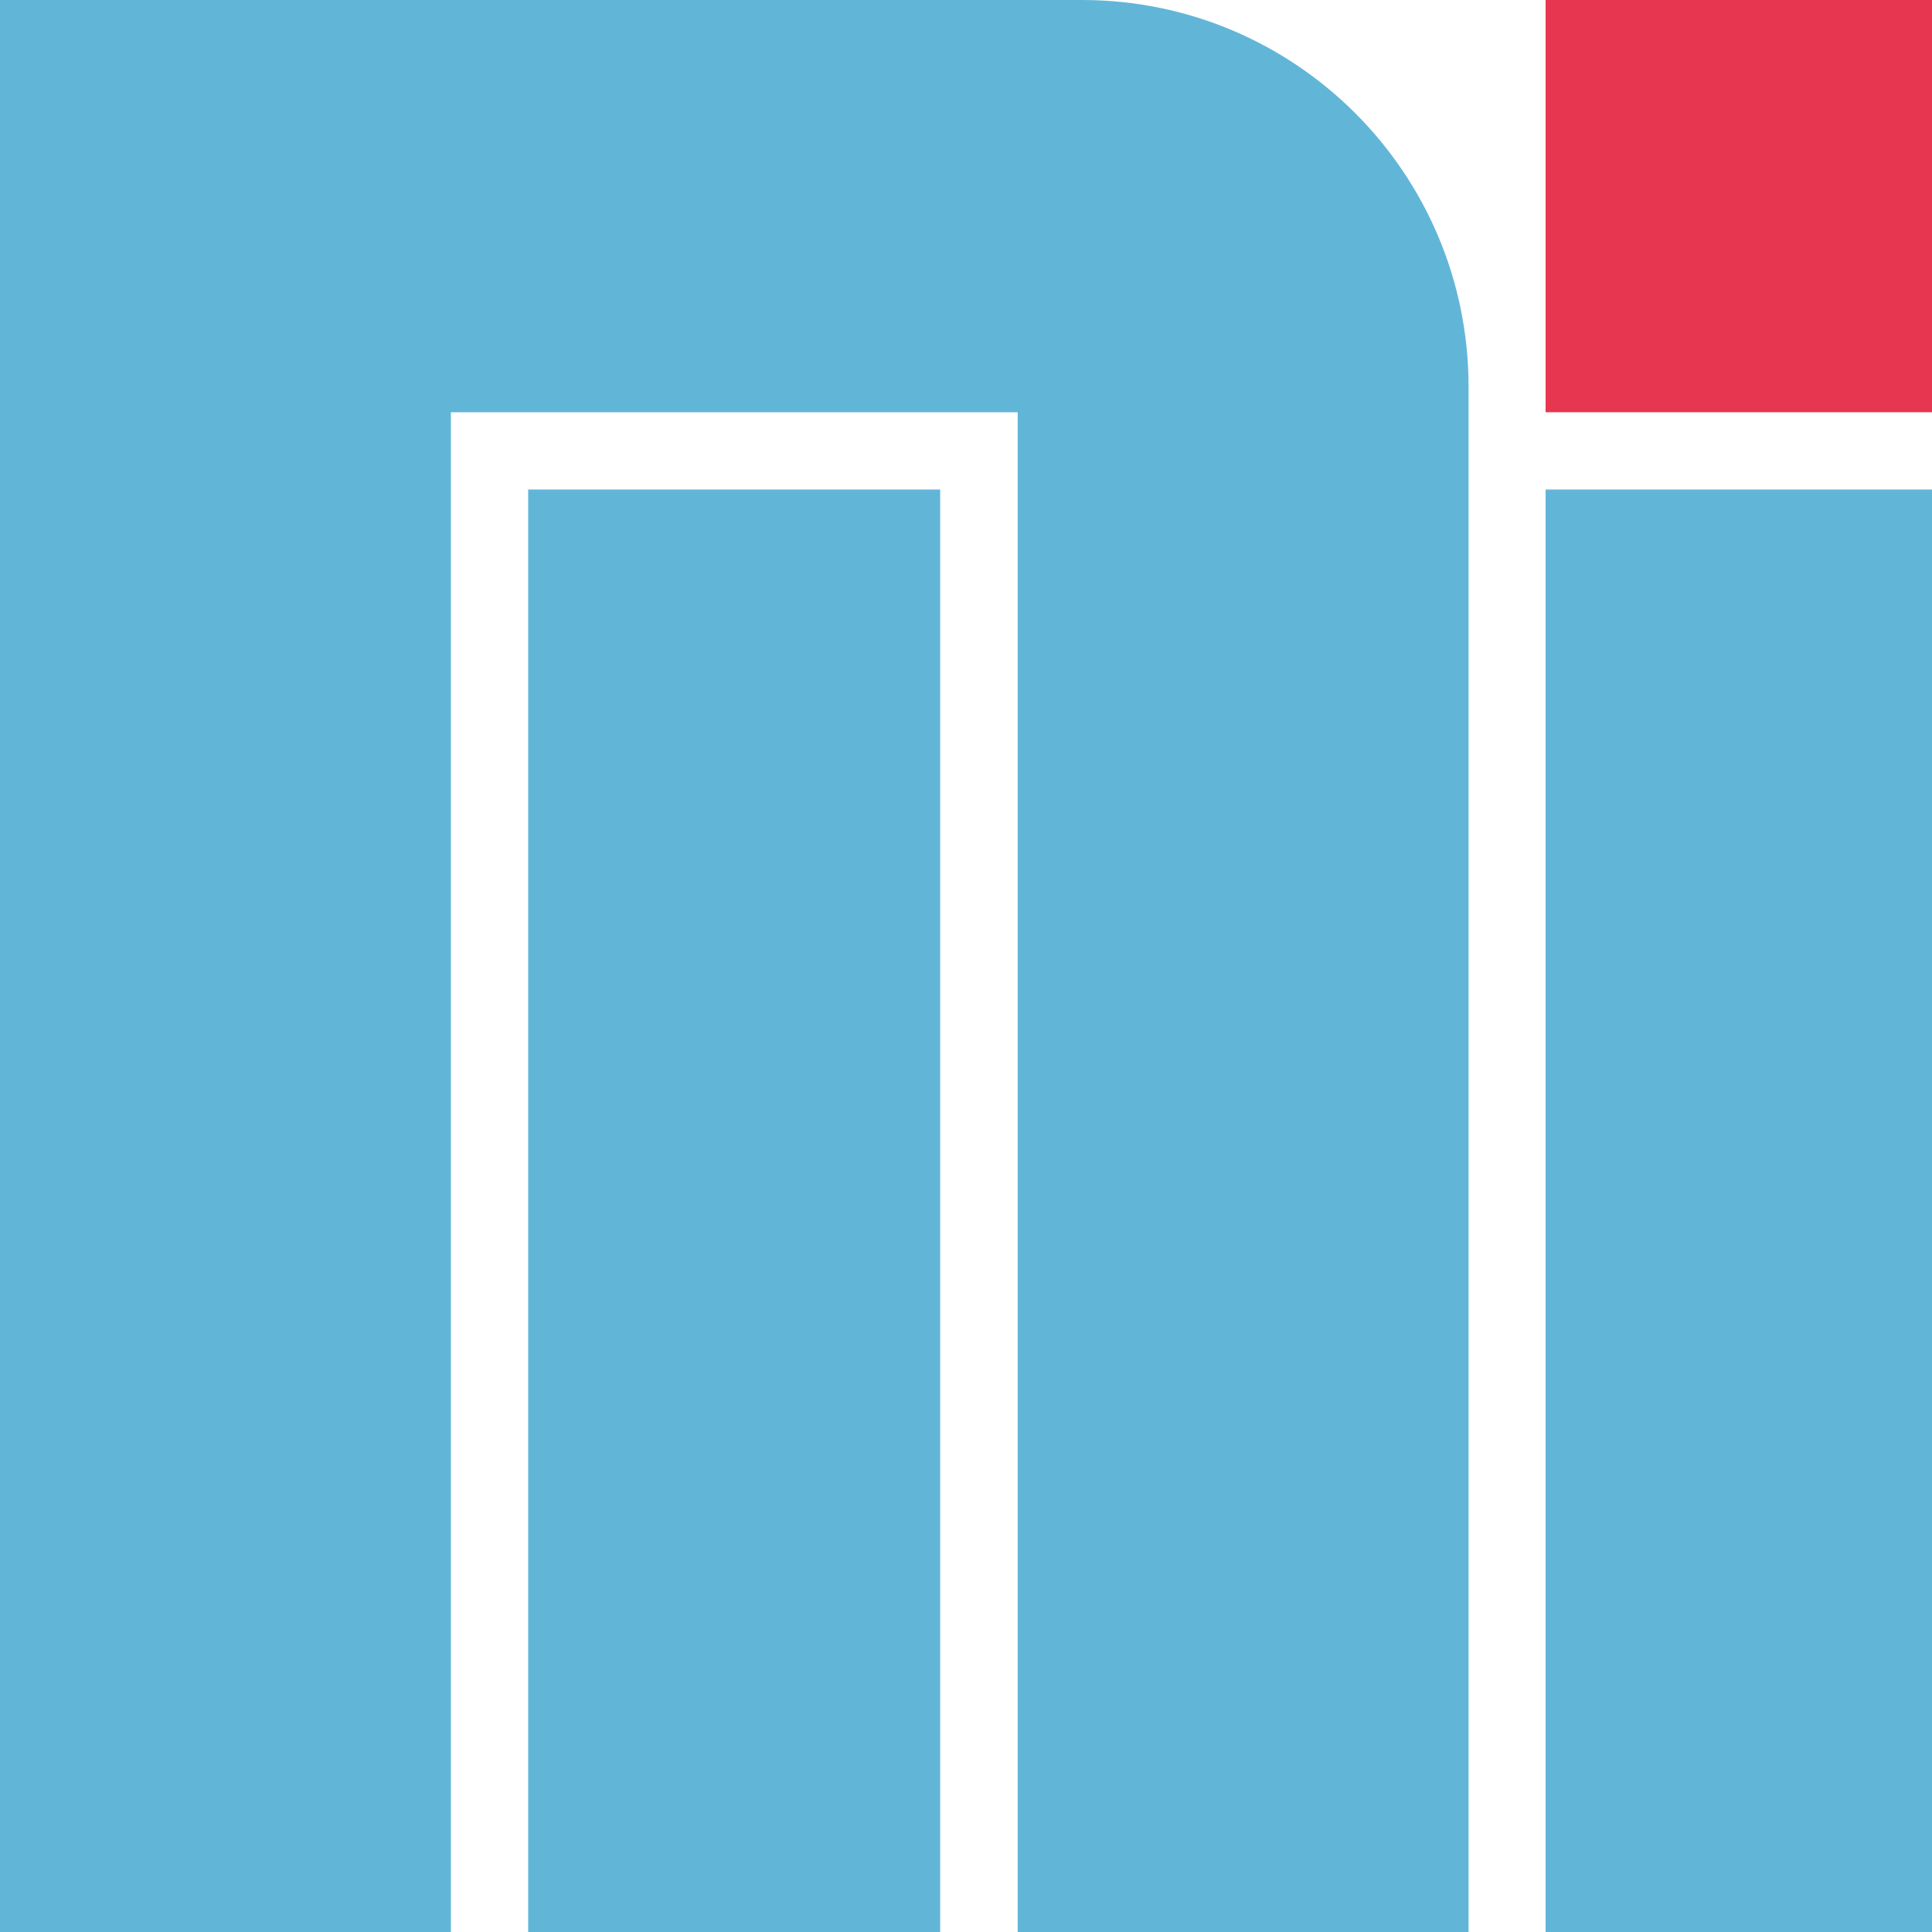
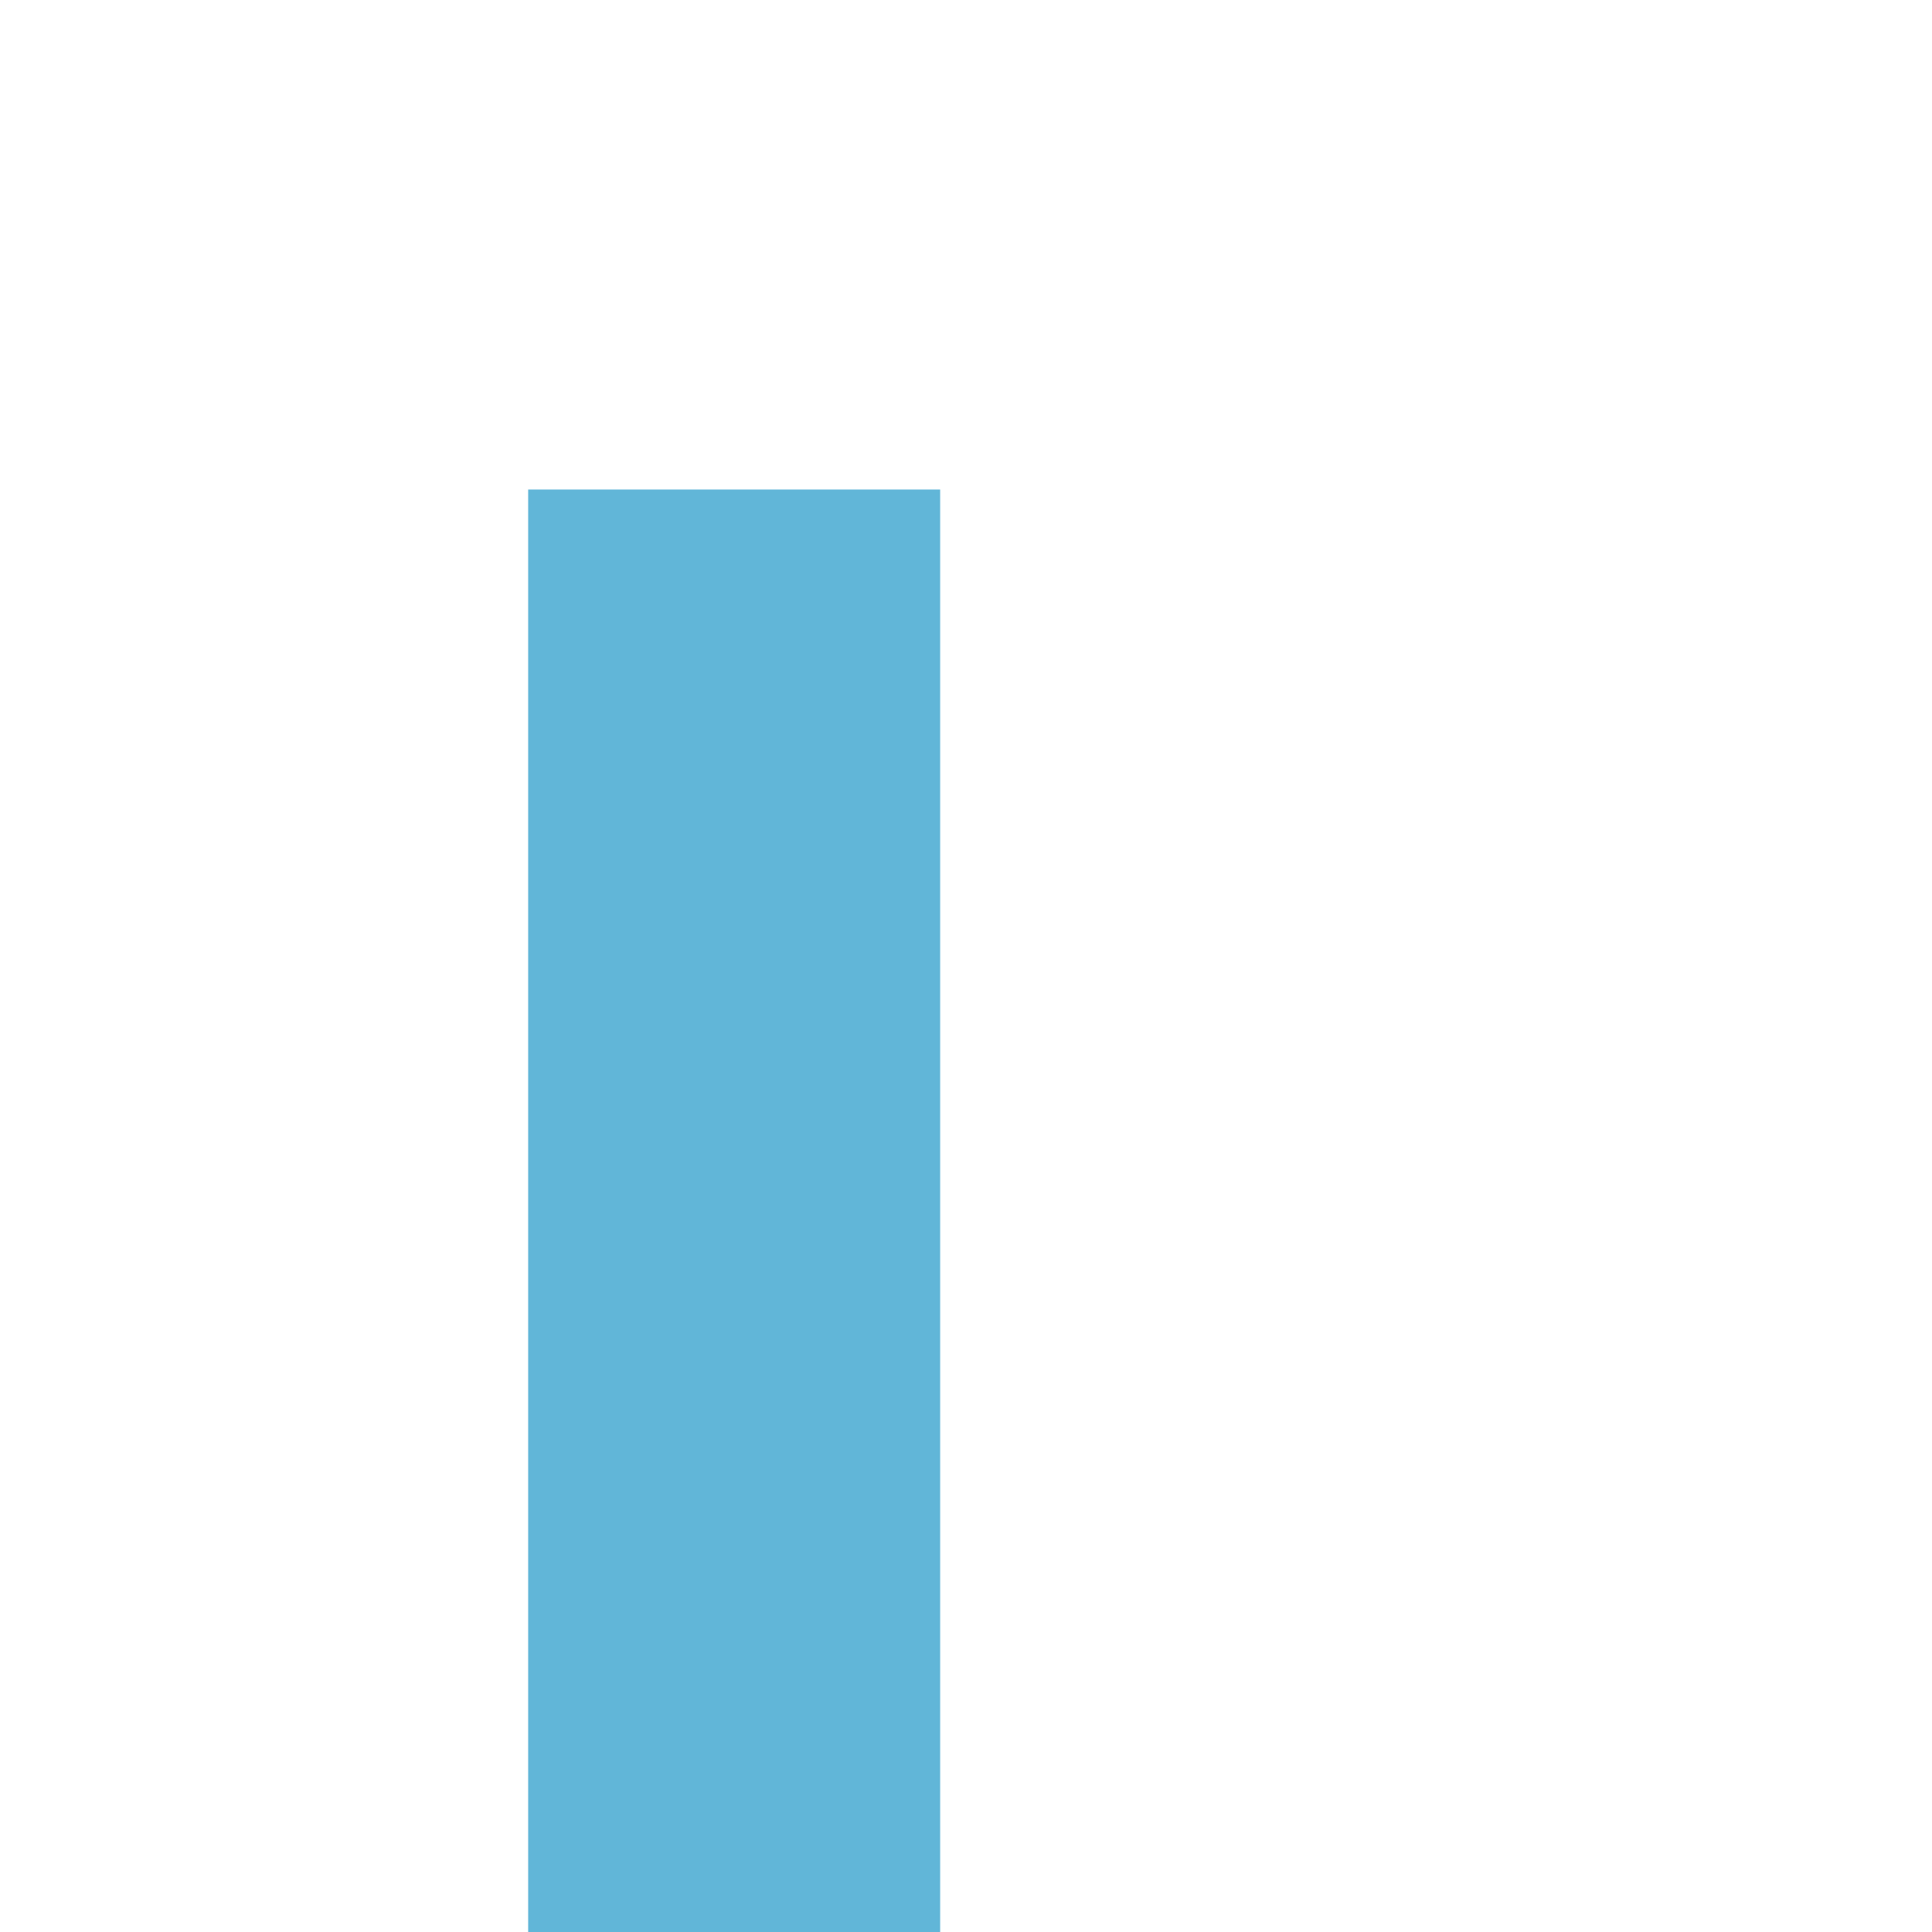
<svg xmlns="http://www.w3.org/2000/svg" id="_レイヤー_2" data-name="レイヤー 2" viewBox="0 0 80 80">
  <defs>
    <style>
      .cls-1 {
        fill: #e63650;
      }

      .cls-2 {
        fill: #61b6d8;
      }
    </style>
  </defs>
  <g id="_レイヤー_1-2" data-name="レイヤー 1">
    <g>
      <g>
        <polygon class="cls-2" points="21.87 20.27 21.87 80 38.93 80 38.93 30.89 38.93 20.27 29.38 20.27 21.87 20.27" />
-         <path class="cls-2" d="M44.8,0H0v80h18.67V17.07h23.47v62.93h18.67V16C60.8,7.16,53.64,0,44.8,0Z" />
      </g>
-       <rect class="cls-2" x="64" y="20.27" width="16" height="59.73" />
-       <rect class="cls-1" x="64" width="16" height="17.07" />
    </g>
  </g>
</svg>